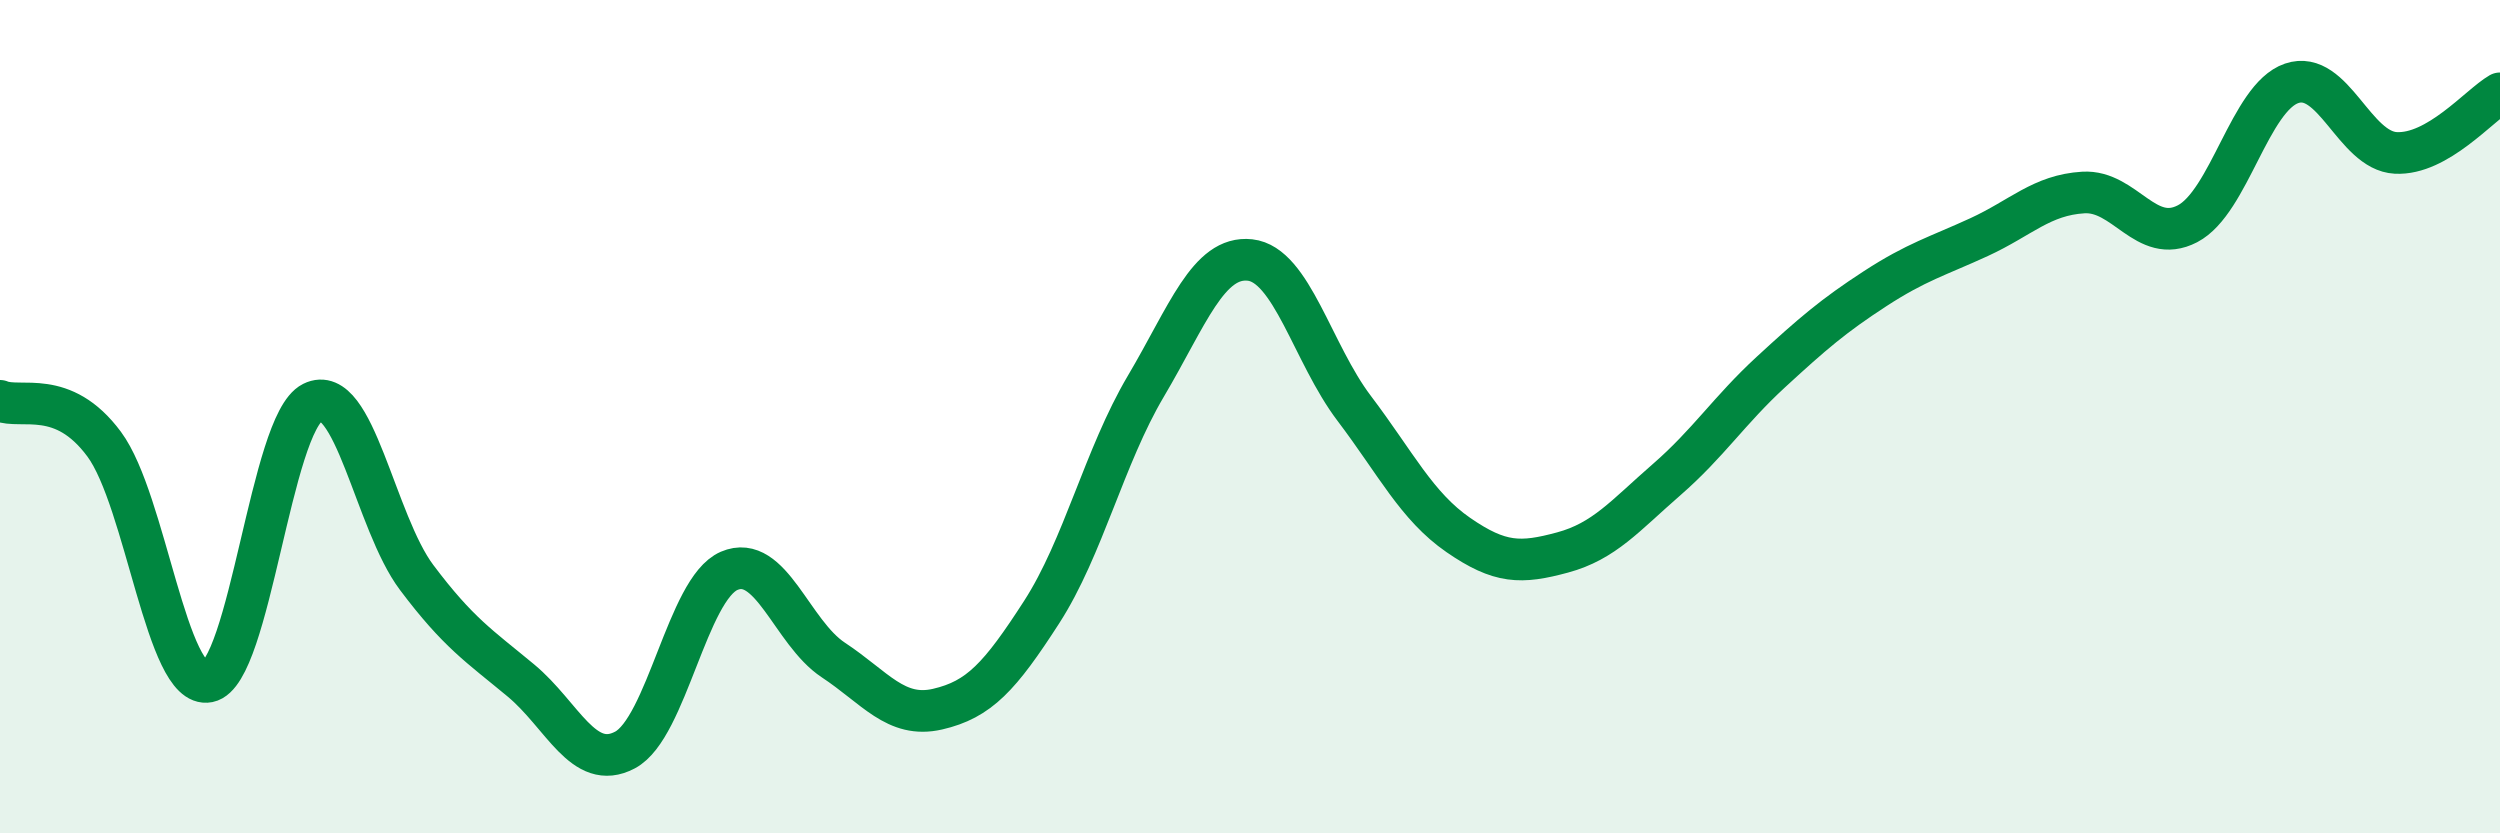
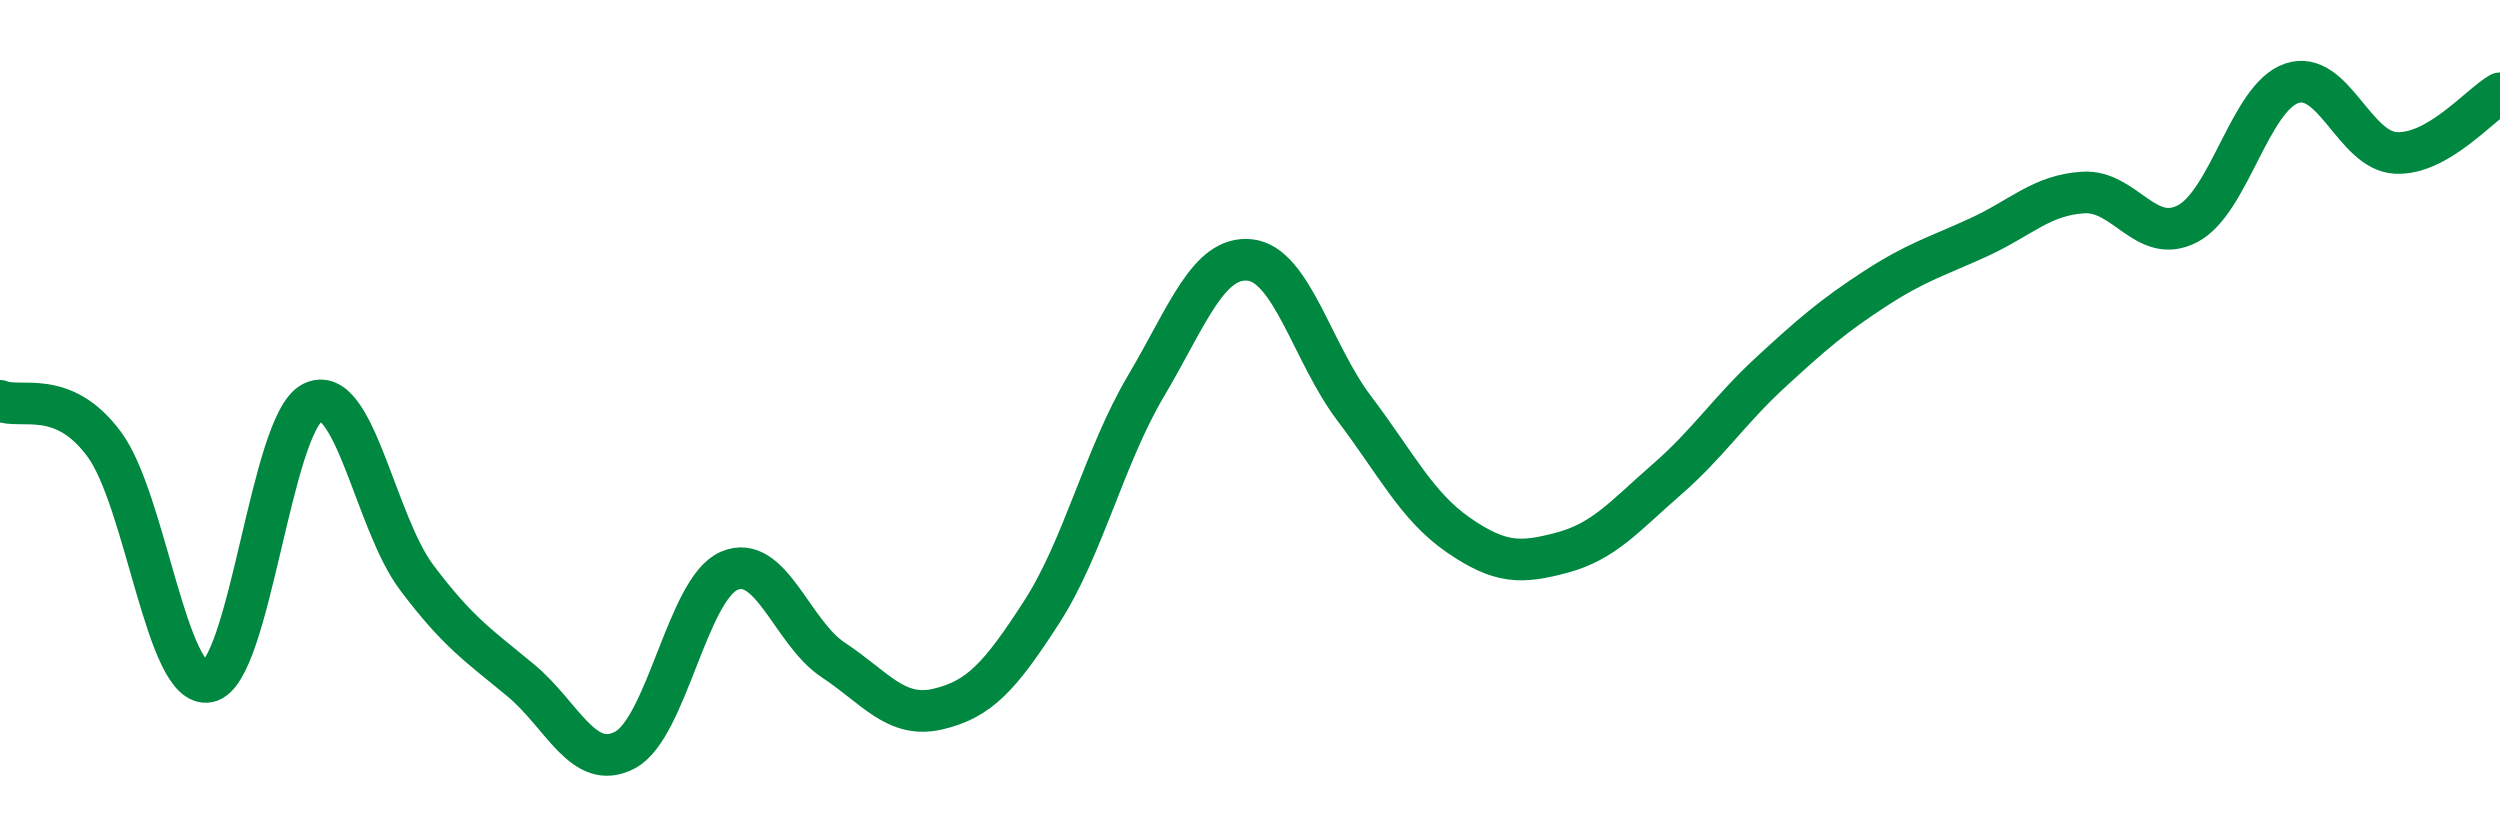
<svg xmlns="http://www.w3.org/2000/svg" width="60" height="20" viewBox="0 0 60 20">
-   <path d="M 0,9.62 C 0.5,9.83 1.5,9.31 2.5,10.66 C 3.5,12.01 4,16.56 5,16.36 C 6,16.16 6.5,10.16 7.5,9.66 C 8.5,9.16 9,12.53 10,13.86 C 11,15.19 11.5,15.5 12.5,16.33 C 13.5,17.16 14,18.53 15,18 C 16,17.47 16.5,14.13 17.5,13.7 C 18.5,13.27 19,15.18 20,15.84 C 21,16.5 21.5,17.25 22.5,17.02 C 23.5,16.79 24,16.24 25,14.69 C 26,13.14 26.5,10.96 27.5,9.27 C 28.5,7.58 29,6.13 30,6.24 C 31,6.35 31.5,8.48 32.5,9.8 C 33.5,11.12 34,12.15 35,12.84 C 36,13.53 36.5,13.53 37.5,13.26 C 38.5,12.99 39,12.38 40,11.51 C 41,10.64 41.5,9.85 42.5,8.93 C 43.5,8.01 44,7.58 45,6.93 C 46,6.28 46.5,6.15 47.5,5.69 C 48.5,5.23 49,4.68 50,4.62 C 51,4.56 51.5,5.89 52.5,5.37 C 53.5,4.85 54,2.34 55,2 C 56,1.66 56.5,3.62 57.5,3.67 C 58.5,3.72 59.5,2.53 60,2.24L60 20L0 20Z" fill="#008740" opacity="0.1" stroke-linecap="round" stroke-linejoin="round" />
  <path d="M 0,9.62 C 0.5,9.83 1.5,9.31 2.5,10.66 C 3.5,12.01 4,16.56 5,16.36 C 6,16.16 6.5,10.16 7.5,9.66 C 8.5,9.16 9,12.53 10,13.86 C 11,15.19 11.5,15.5 12.5,16.33 C 13.5,17.16 14,18.53 15,18 C 16,17.47 16.5,14.13 17.5,13.7 C 18.5,13.27 19,15.18 20,15.84 C 21,16.5 21.5,17.25 22.5,17.02 C 23.5,16.79 24,16.24 25,14.69 C 26,13.14 26.5,10.96 27.5,9.27 C 28.5,7.58 29,6.13 30,6.24 C 31,6.35 31.5,8.48 32.5,9.8 C 33.5,11.12 34,12.15 35,12.84 C 36,13.53 36.5,13.53 37.5,13.26 C 38.5,12.99 39,12.38 40,11.51 C 41,10.64 41.5,9.85 42.5,8.93 C 43.5,8.01 44,7.58 45,6.93 C 46,6.28 46.5,6.15 47.5,5.69 C 48.5,5.23 49,4.68 50,4.62 C 51,4.56 51.5,5.89 52.5,5.37 C 53.5,4.85 54,2.34 55,2 C 56,1.66 56.5,3.62 57.5,3.67 C 58.5,3.72 59.5,2.53 60,2.24" stroke="#008740" stroke-width="1" fill="none" stroke-linecap="round" stroke-linejoin="round" />
</svg>